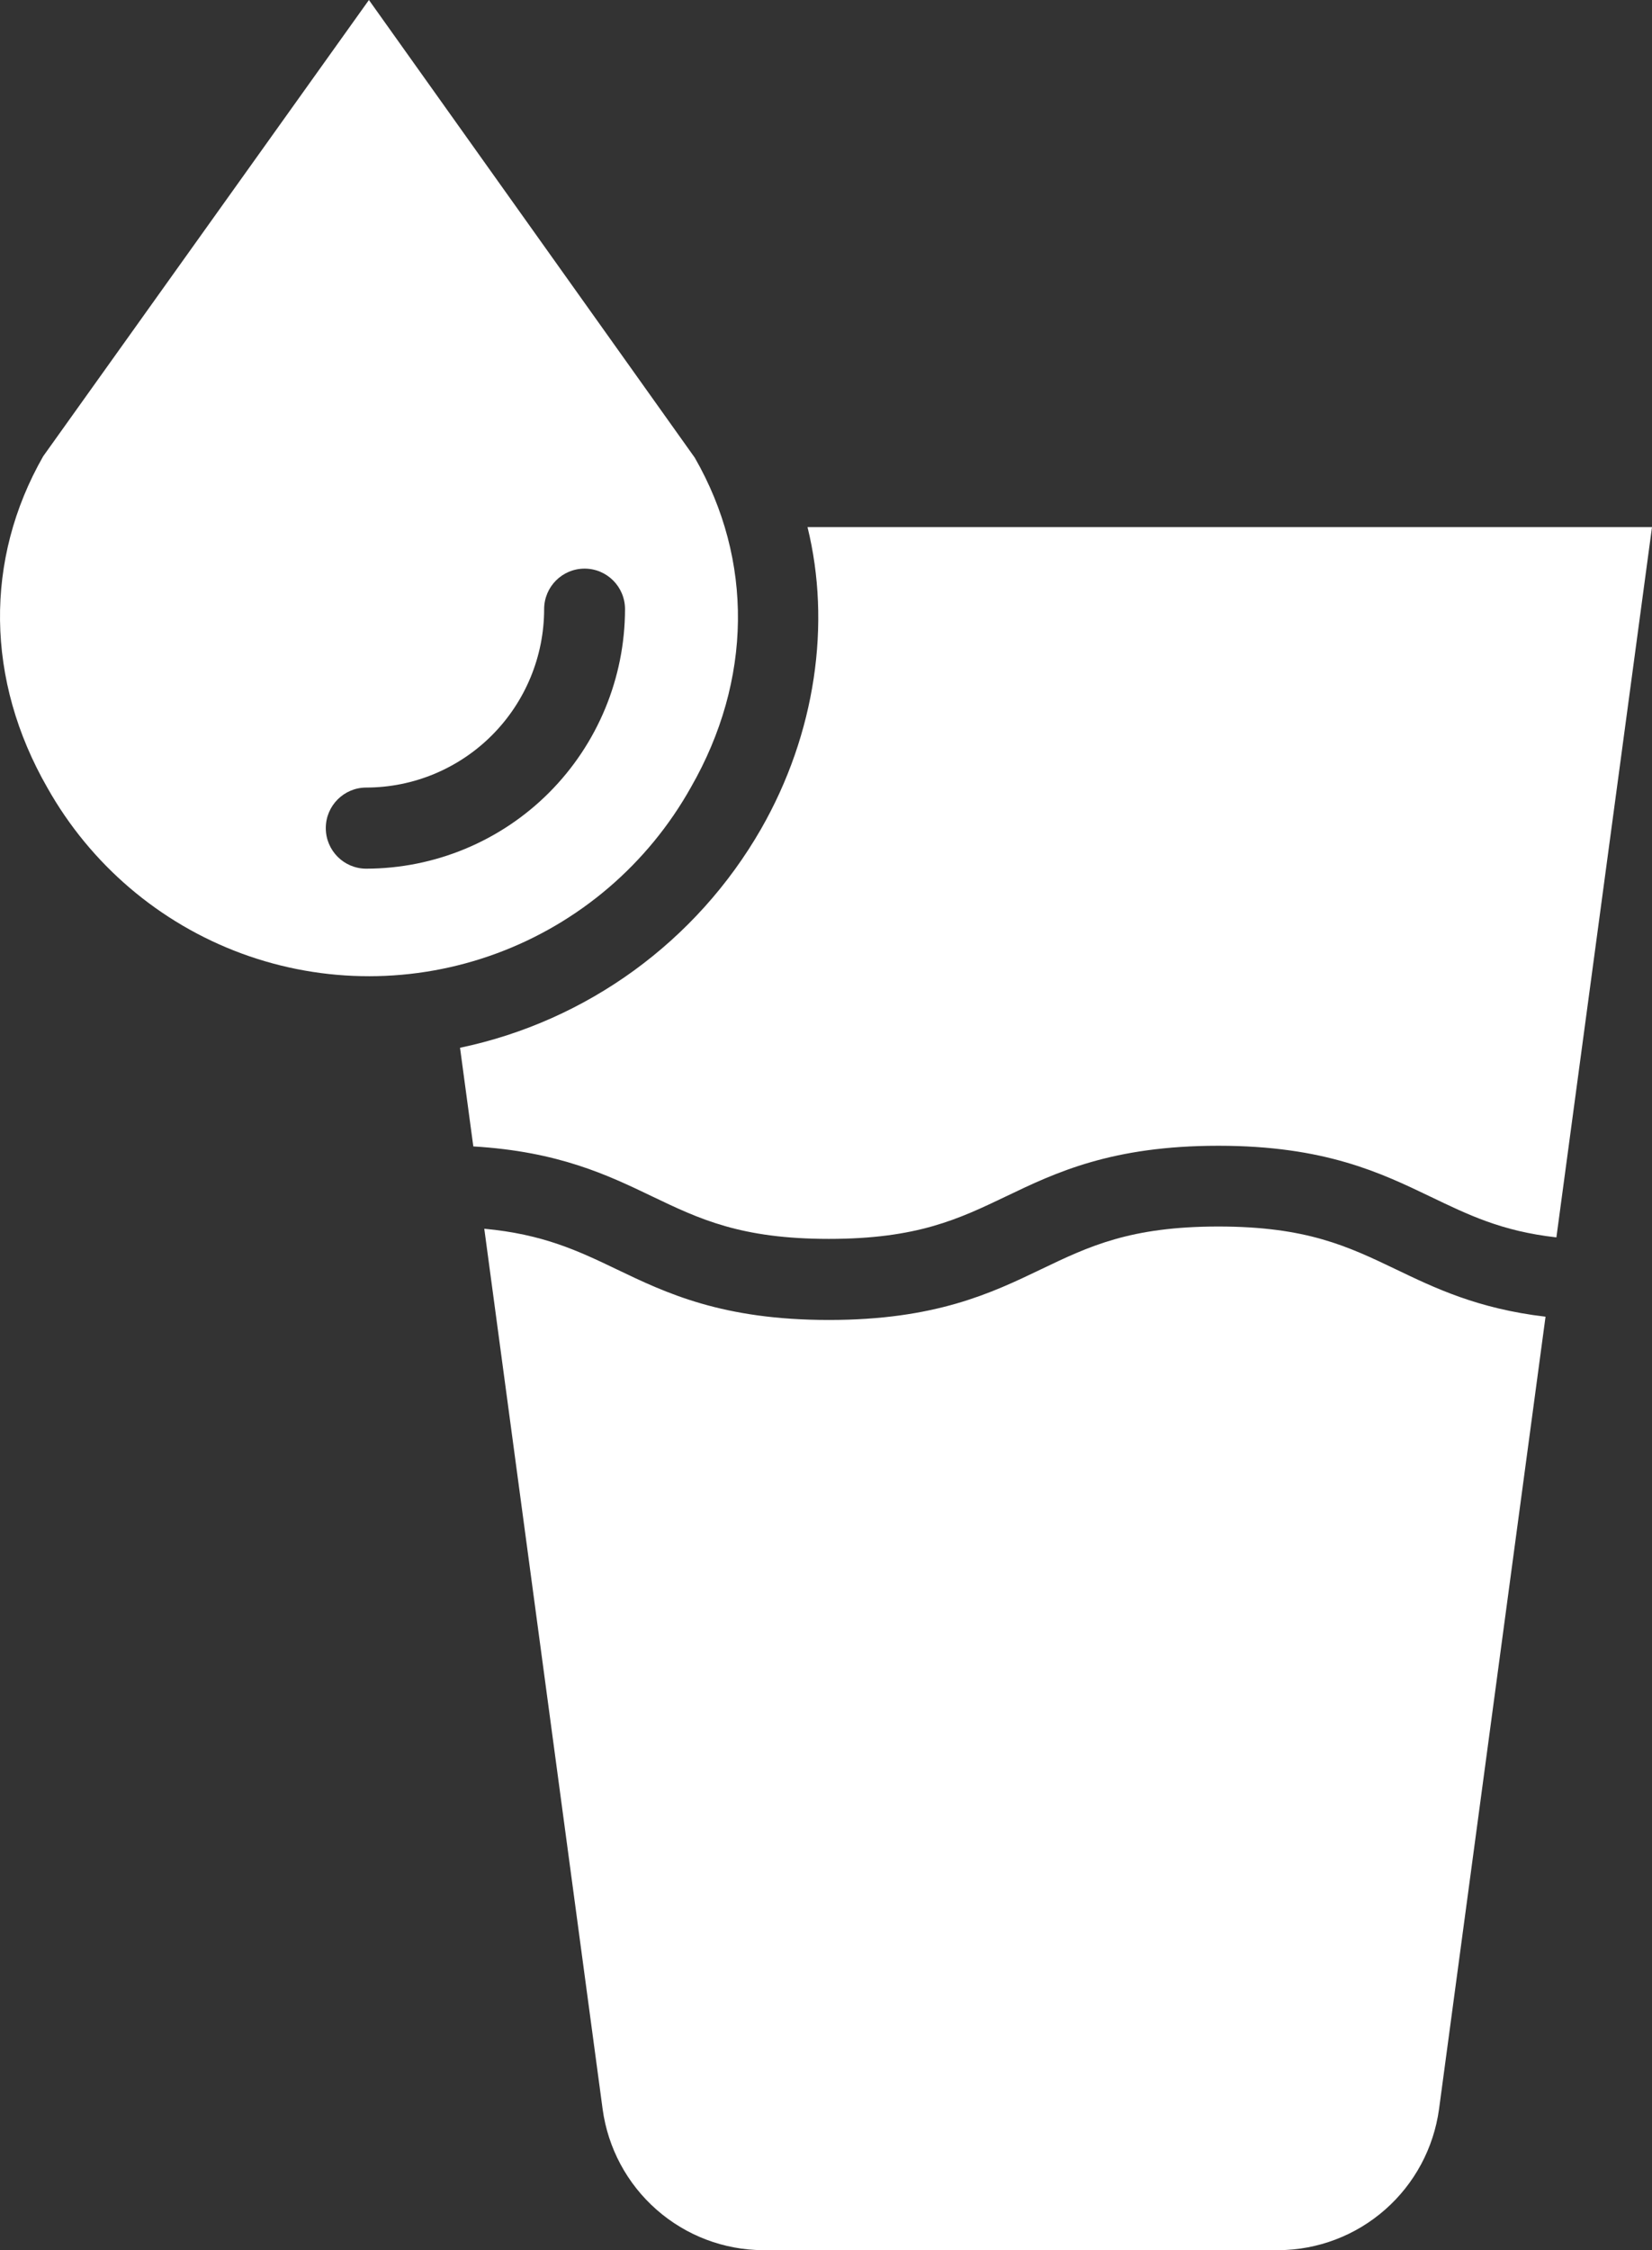
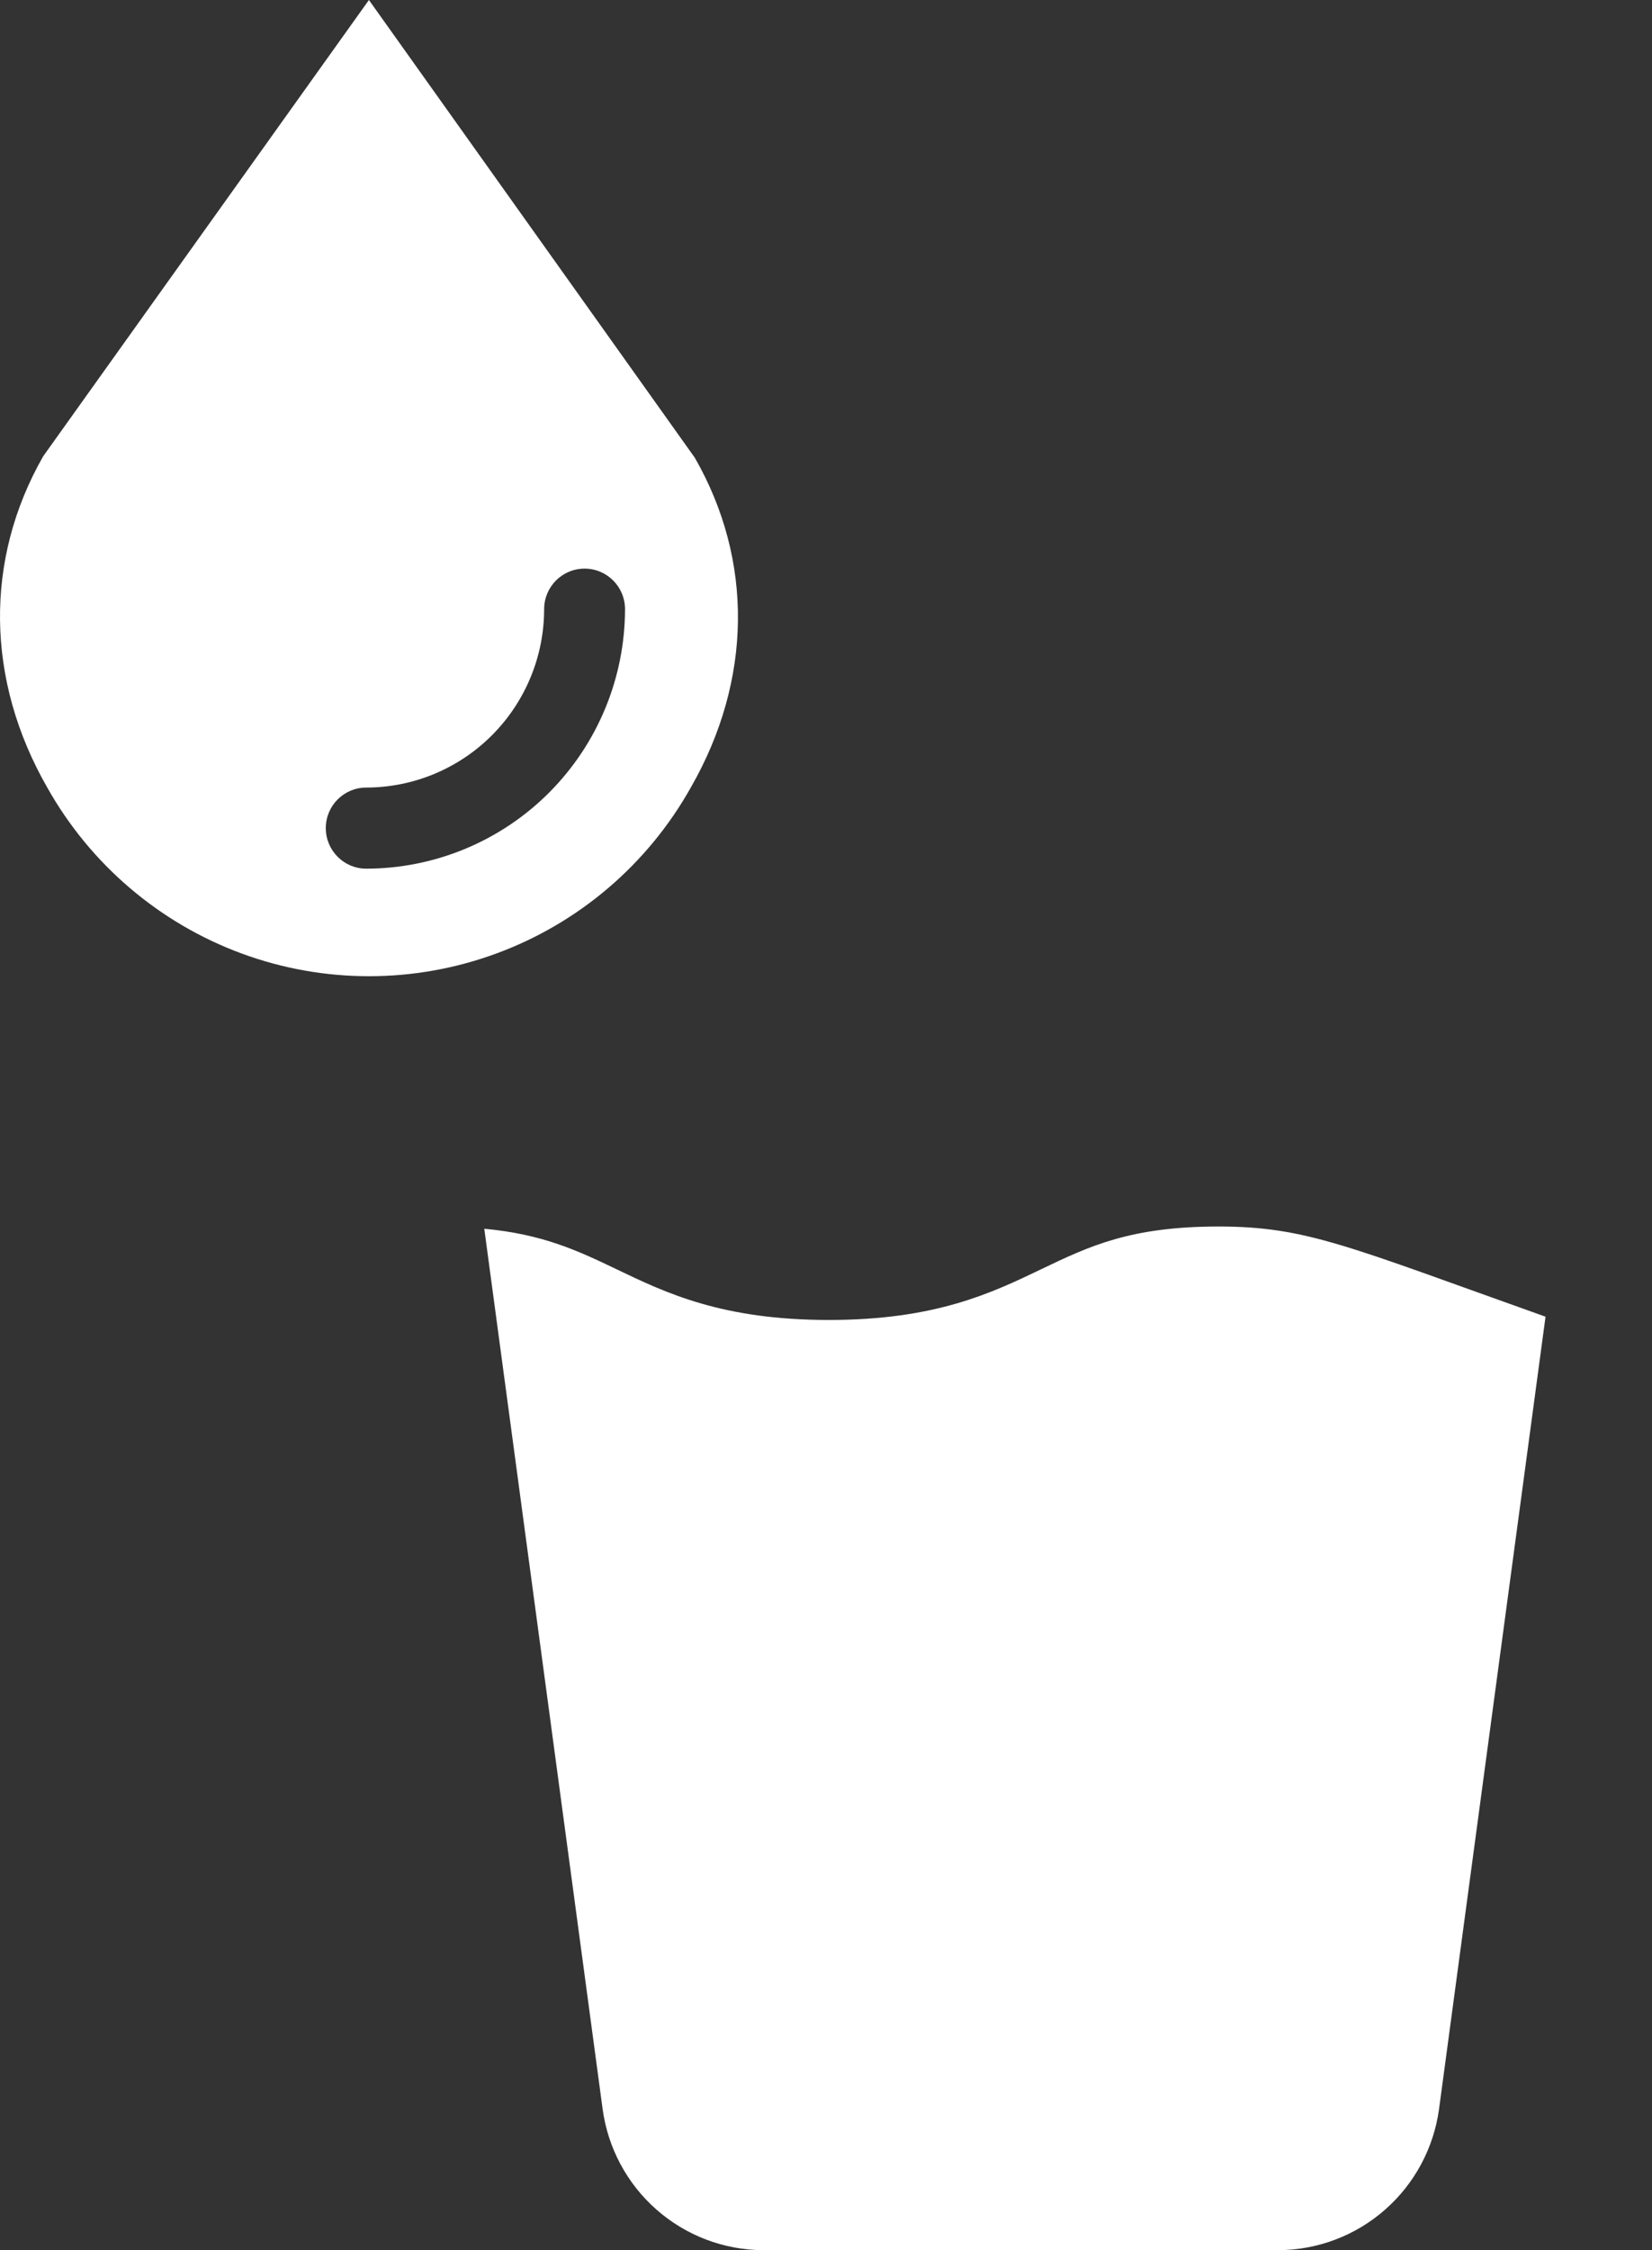
<svg xmlns="http://www.w3.org/2000/svg" width="47" height="64" viewBox="0 0 47 64" fill="none">
  <rect x="0" y="0" width="47" height="64" fill="#333333" stroke="none" />
-   <path d="M34.664 34.885C32.155 34.885 30.98 35.449 29.62 36.101C28.211 36.777 26.615 37.543 23.582 37.543C20.55 37.543 18.954 36.779 17.546 36.103C16.44 35.573 15.456 35.106 13.778 34.948L17.145 59.989C17.296 61.096 17.84 62.111 18.678 62.847C19.516 63.585 20.591 63.994 21.705 64H36.38C37.495 63.993 38.569 63.584 39.407 62.847C40.245 62.111 40.789 61.096 40.941 59.989L43.971 37.45C42.033 37.222 40.813 36.63 39.708 36.1C38.347 35.449 37.174 34.885 34.664 34.885Z" fill="white" />
+   <path d="M34.664 34.885C32.155 34.885 30.98 35.449 29.62 36.101C28.211 36.777 26.615 37.543 23.582 37.543C20.55 37.543 18.954 36.779 17.546 36.103C16.44 35.573 15.456 35.106 13.778 34.948L17.145 59.989C17.296 61.096 17.84 62.111 18.678 62.847C19.516 63.585 20.591 63.994 21.705 64H36.38C37.495 63.993 38.569 63.584 39.407 62.847C40.245 62.111 40.789 61.096 40.941 59.989L43.971 37.45C38.347 35.449 37.174 34.885 34.664 34.885Z" fill="white" />
  <path d="M1.349 22.407C2.575 24.586 4.534 26.257 6.877 27.121C9.22 27.983 11.793 27.981 14.135 27.115C16.476 26.25 18.434 24.576 19.656 22.394C21.403 19.348 21.442 15.933 19.766 13.017L10.496 0L1.229 12.977C-0.45 15.917 -0.407 19.35 1.349 22.407ZM10.42 22.4C11.762 22.399 13.048 21.863 13.997 20.912C14.946 19.961 15.48 18.671 15.481 17.326C15.481 16.689 15.996 16.173 16.632 16.173C17.267 16.173 17.782 16.689 17.782 17.326C17.78 19.283 17.003 21.159 15.623 22.543C14.243 23.926 12.372 24.704 10.42 24.707C9.784 24.707 9.269 24.19 9.269 23.553C9.269 22.917 9.784 22.4 10.42 22.4Z" fill="white" />
-   <path d="M47 14.992H22.974C23.649 17.731 23.208 20.862 21.652 23.578C19.812 26.78 16.697 29.044 13.088 29.801L13.466 32.607C15.887 32.75 17.287 33.421 18.539 34.021C19.899 34.673 21.074 35.237 23.583 35.237C26.092 35.237 27.267 34.676 28.628 34.025C30.037 33.349 31.633 32.588 34.665 32.588C37.697 32.588 39.293 33.363 40.703 34.039C41.766 34.548 42.718 35.019 44.28 35.194L47 14.992Z" fill="white" />
</svg>